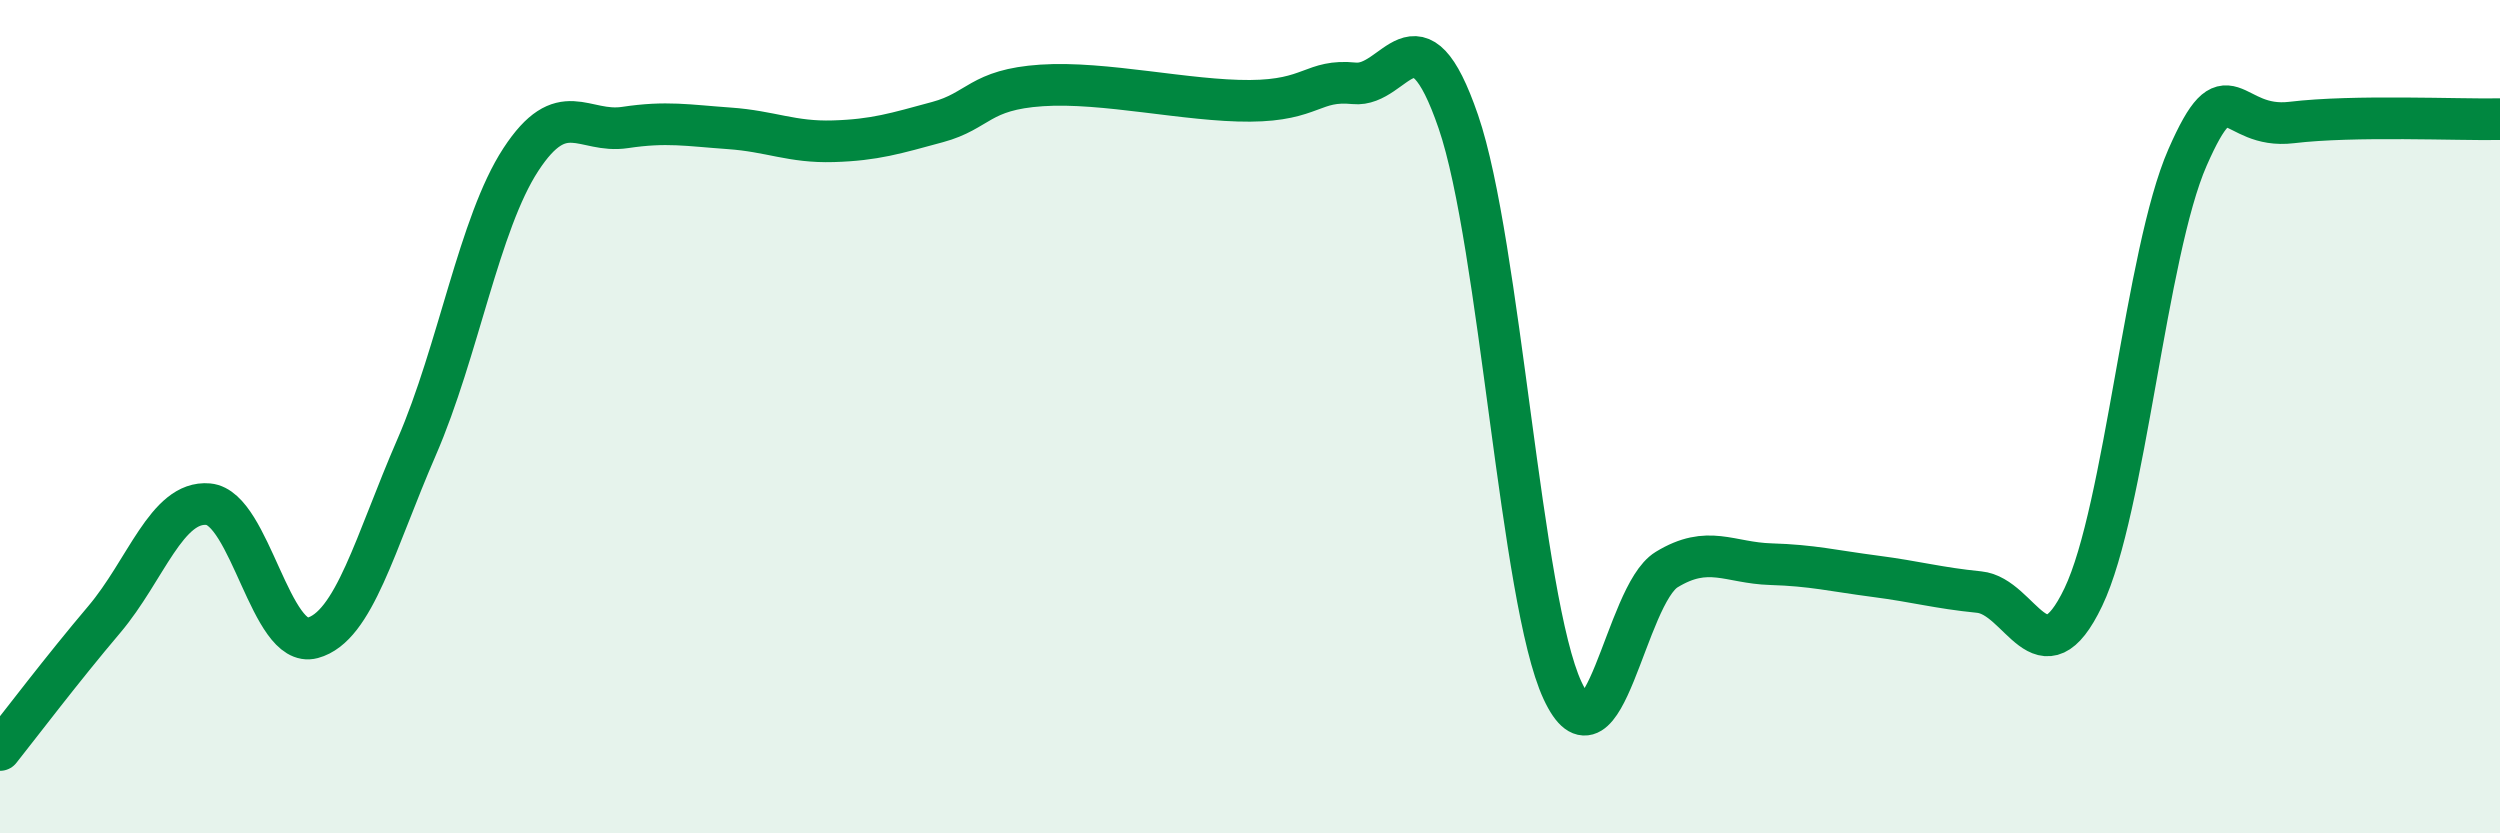
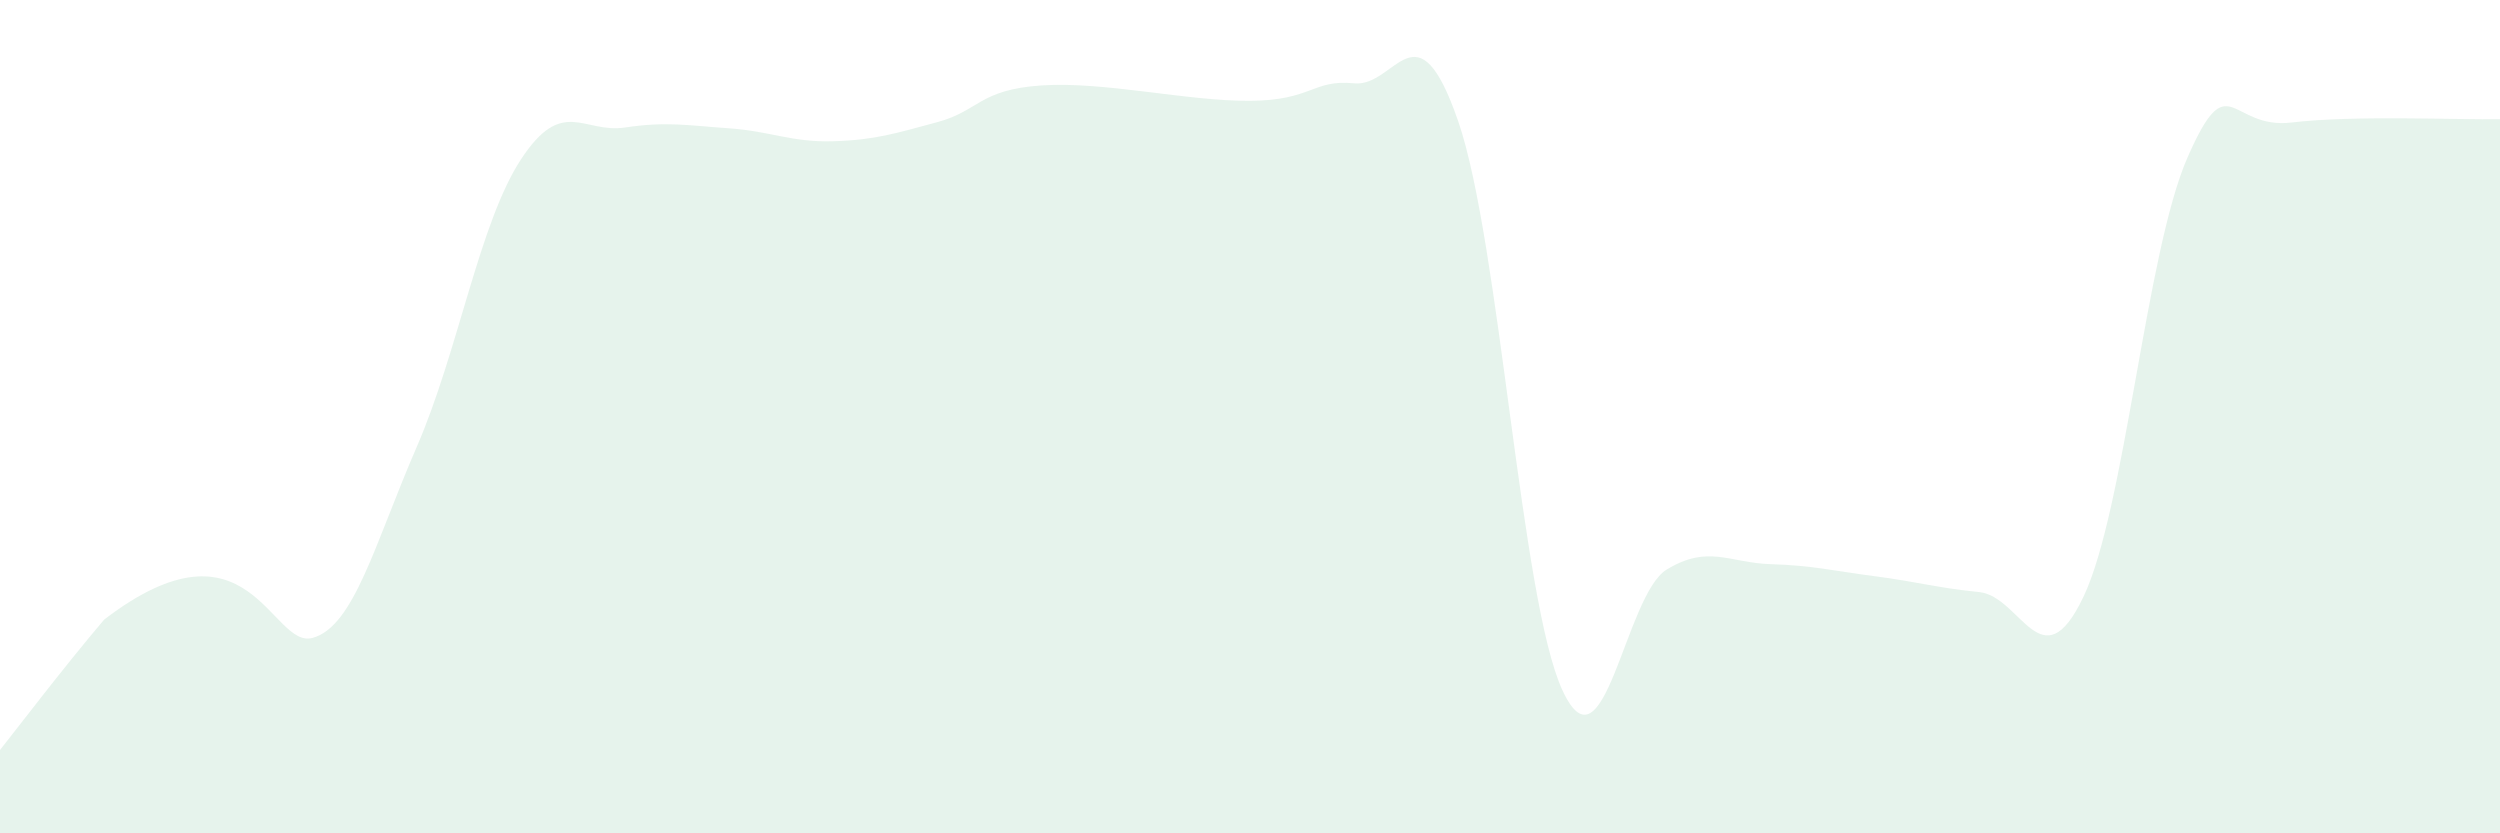
<svg xmlns="http://www.w3.org/2000/svg" width="60" height="20" viewBox="0 0 60 20">
-   <path d="M 0,18 C 0.5,17.37 1.5,16.05 2.5,14.87 C 3.5,13.69 4,12.01 5,12.1 C 6,12.19 6.5,15.58 7.5,15.31 C 8.5,15.04 9,13.03 10,10.73 C 11,8.43 11.5,5.36 12.5,3.83 C 13.5,2.3 14,3.21 15,3.06 C 16,2.91 16.5,3.01 17.5,3.08 C 18.5,3.15 19,3.42 20,3.39 C 21,3.36 21.5,3.2 22.5,2.93 C 23.5,2.66 23.5,2.15 25,2.05 C 26.5,1.95 28.5,2.43 30,2.42 C 31.5,2.41 31.5,1.9 32.5,2 C 33.5,2.1 34,0.01 35,2.92 C 36,5.83 36.5,14.42 37.5,16.57 C 38.5,18.72 39,14.28 40,13.67 C 41,13.06 41.5,13.51 42.5,13.54 C 43.5,13.57 44,13.7 45,13.83 C 46,13.96 46.5,14.11 47.5,14.21 C 48.5,14.31 49,16.42 50,14.33 C 51,12.24 51.5,6.06 52.5,3.78 C 53.5,1.5 53.5,3.12 55,2.94 C 56.5,2.76 59,2.88 60,2.86L60 20L0 20Z" fill="#008740" opacity="0.1" stroke-linecap="round" stroke-linejoin="round" />
-   <path d="M 0,18 C 0.5,17.37 1.5,16.05 2.5,14.87 C 3.5,13.69 4,12.01 5,12.1 C 6,12.19 6.5,15.58 7.5,15.31 C 8.5,15.04 9,13.03 10,10.73 C 11,8.43 11.5,5.36 12.5,3.83 C 13.5,2.3 14,3.21 15,3.06 C 16,2.91 16.5,3.01 17.5,3.08 C 18.5,3.15 19,3.42 20,3.39 C 21,3.36 21.5,3.2 22.5,2.93 C 23.5,2.66 23.5,2.15 25,2.05 C 26.5,1.95 28.5,2.43 30,2.42 C 31.5,2.41 31.5,1.9 32.5,2 C 33.5,2.1 34,0.01 35,2.92 C 36,5.83 36.5,14.42 37.5,16.57 C 38.5,18.72 39,14.28 40,13.67 C 41,13.06 41.5,13.51 42.5,13.54 C 43.5,13.57 44,13.7 45,13.83 C 46,13.96 46.5,14.11 47.5,14.21 C 48.5,14.31 49,16.42 50,14.33 C 51,12.24 51.5,6.06 52.5,3.78 C 53.5,1.5 53.5,3.12 55,2.94 C 56.5,2.76 59,2.88 60,2.86" stroke="#008740" stroke-width="1" fill="none" stroke-linecap="round" stroke-linejoin="round" />
+   <path d="M 0,18 C 0.5,17.37 1.5,16.05 2.5,14.87 C 6,12.19 6.5,15.58 7.5,15.31 C 8.5,15.04 9,13.03 10,10.73 C 11,8.43 11.5,5.36 12.5,3.83 C 13.5,2.3 14,3.21 15,3.06 C 16,2.91 16.5,3.01 17.5,3.08 C 18.5,3.15 19,3.42 20,3.39 C 21,3.36 21.5,3.2 22.5,2.93 C 23.5,2.66 23.5,2.15 25,2.05 C 26.5,1.95 28.5,2.43 30,2.42 C 31.5,2.41 31.5,1.9 32.5,2 C 33.5,2.1 34,0.01 35,2.92 C 36,5.83 36.5,14.42 37.5,16.57 C 38.5,18.72 39,14.28 40,13.67 C 41,13.06 41.5,13.51 42.5,13.54 C 43.5,13.57 44,13.7 45,13.83 C 46,13.96 46.5,14.11 47.5,14.21 C 48.5,14.31 49,16.42 50,14.33 C 51,12.24 51.5,6.06 52.5,3.78 C 53.5,1.5 53.5,3.12 55,2.94 C 56.5,2.76 59,2.88 60,2.86L60 20L0 20Z" fill="#008740" opacity="0.1" stroke-linecap="round" stroke-linejoin="round" />
</svg>